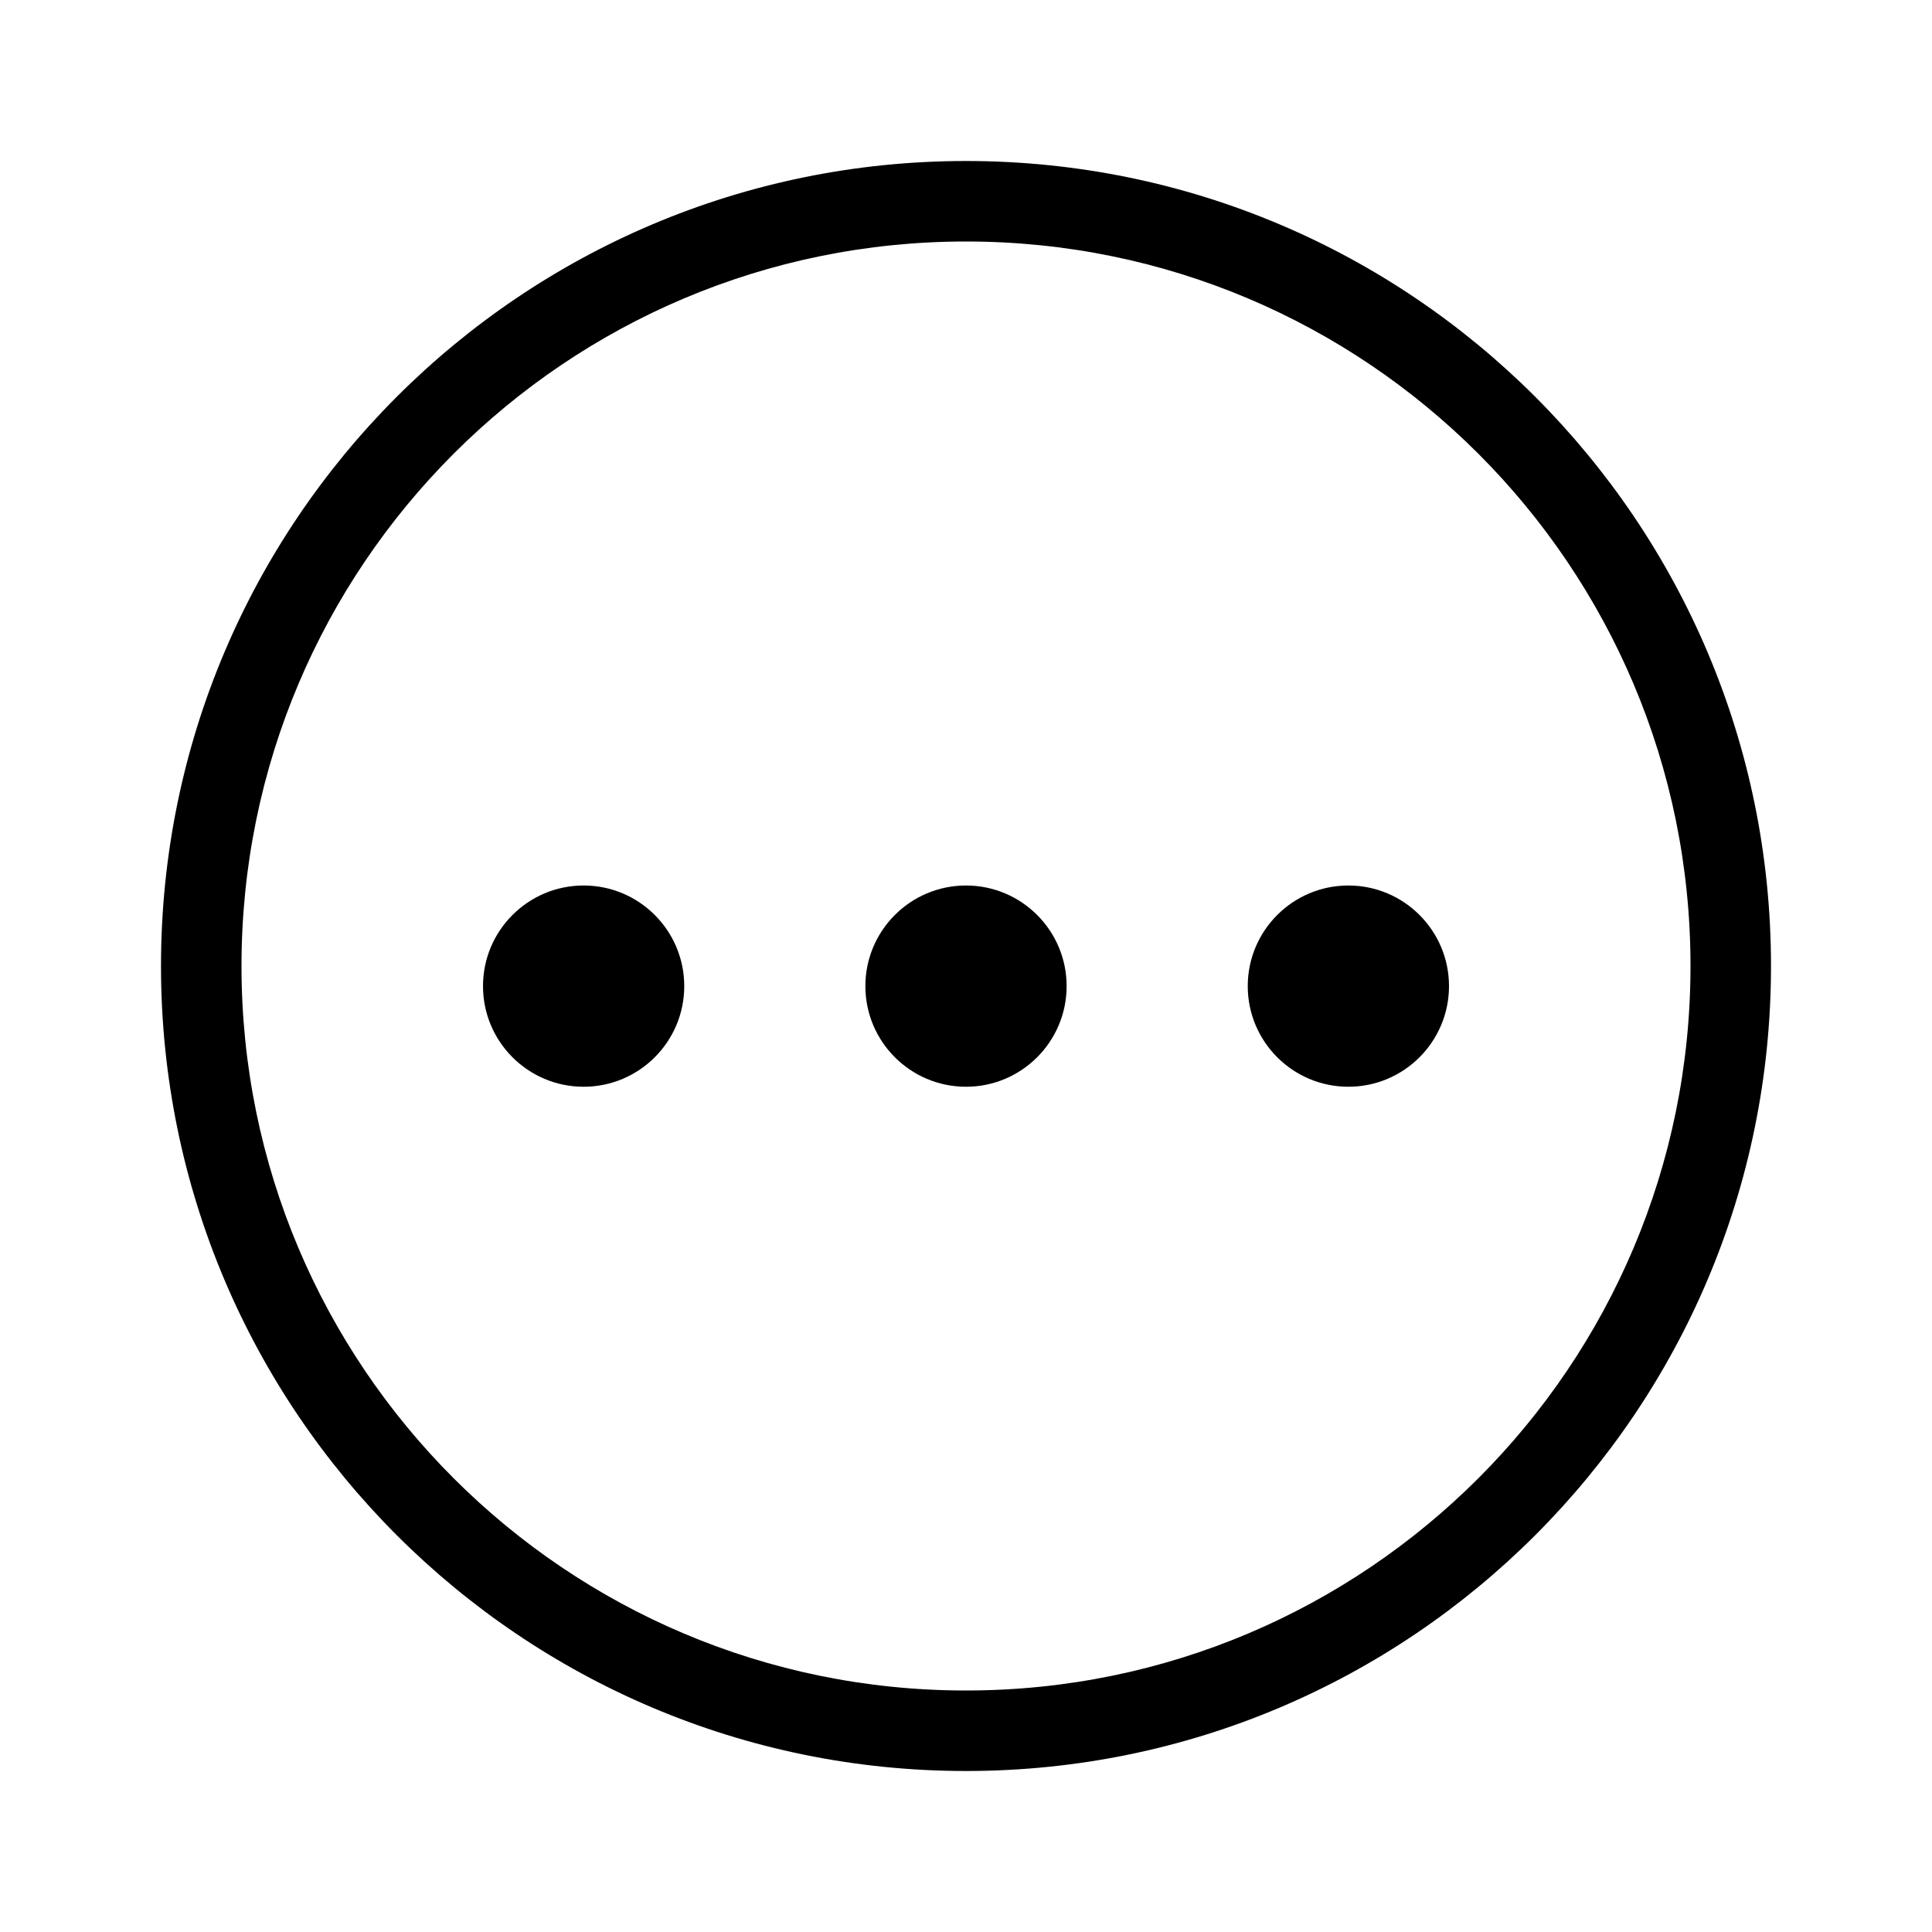
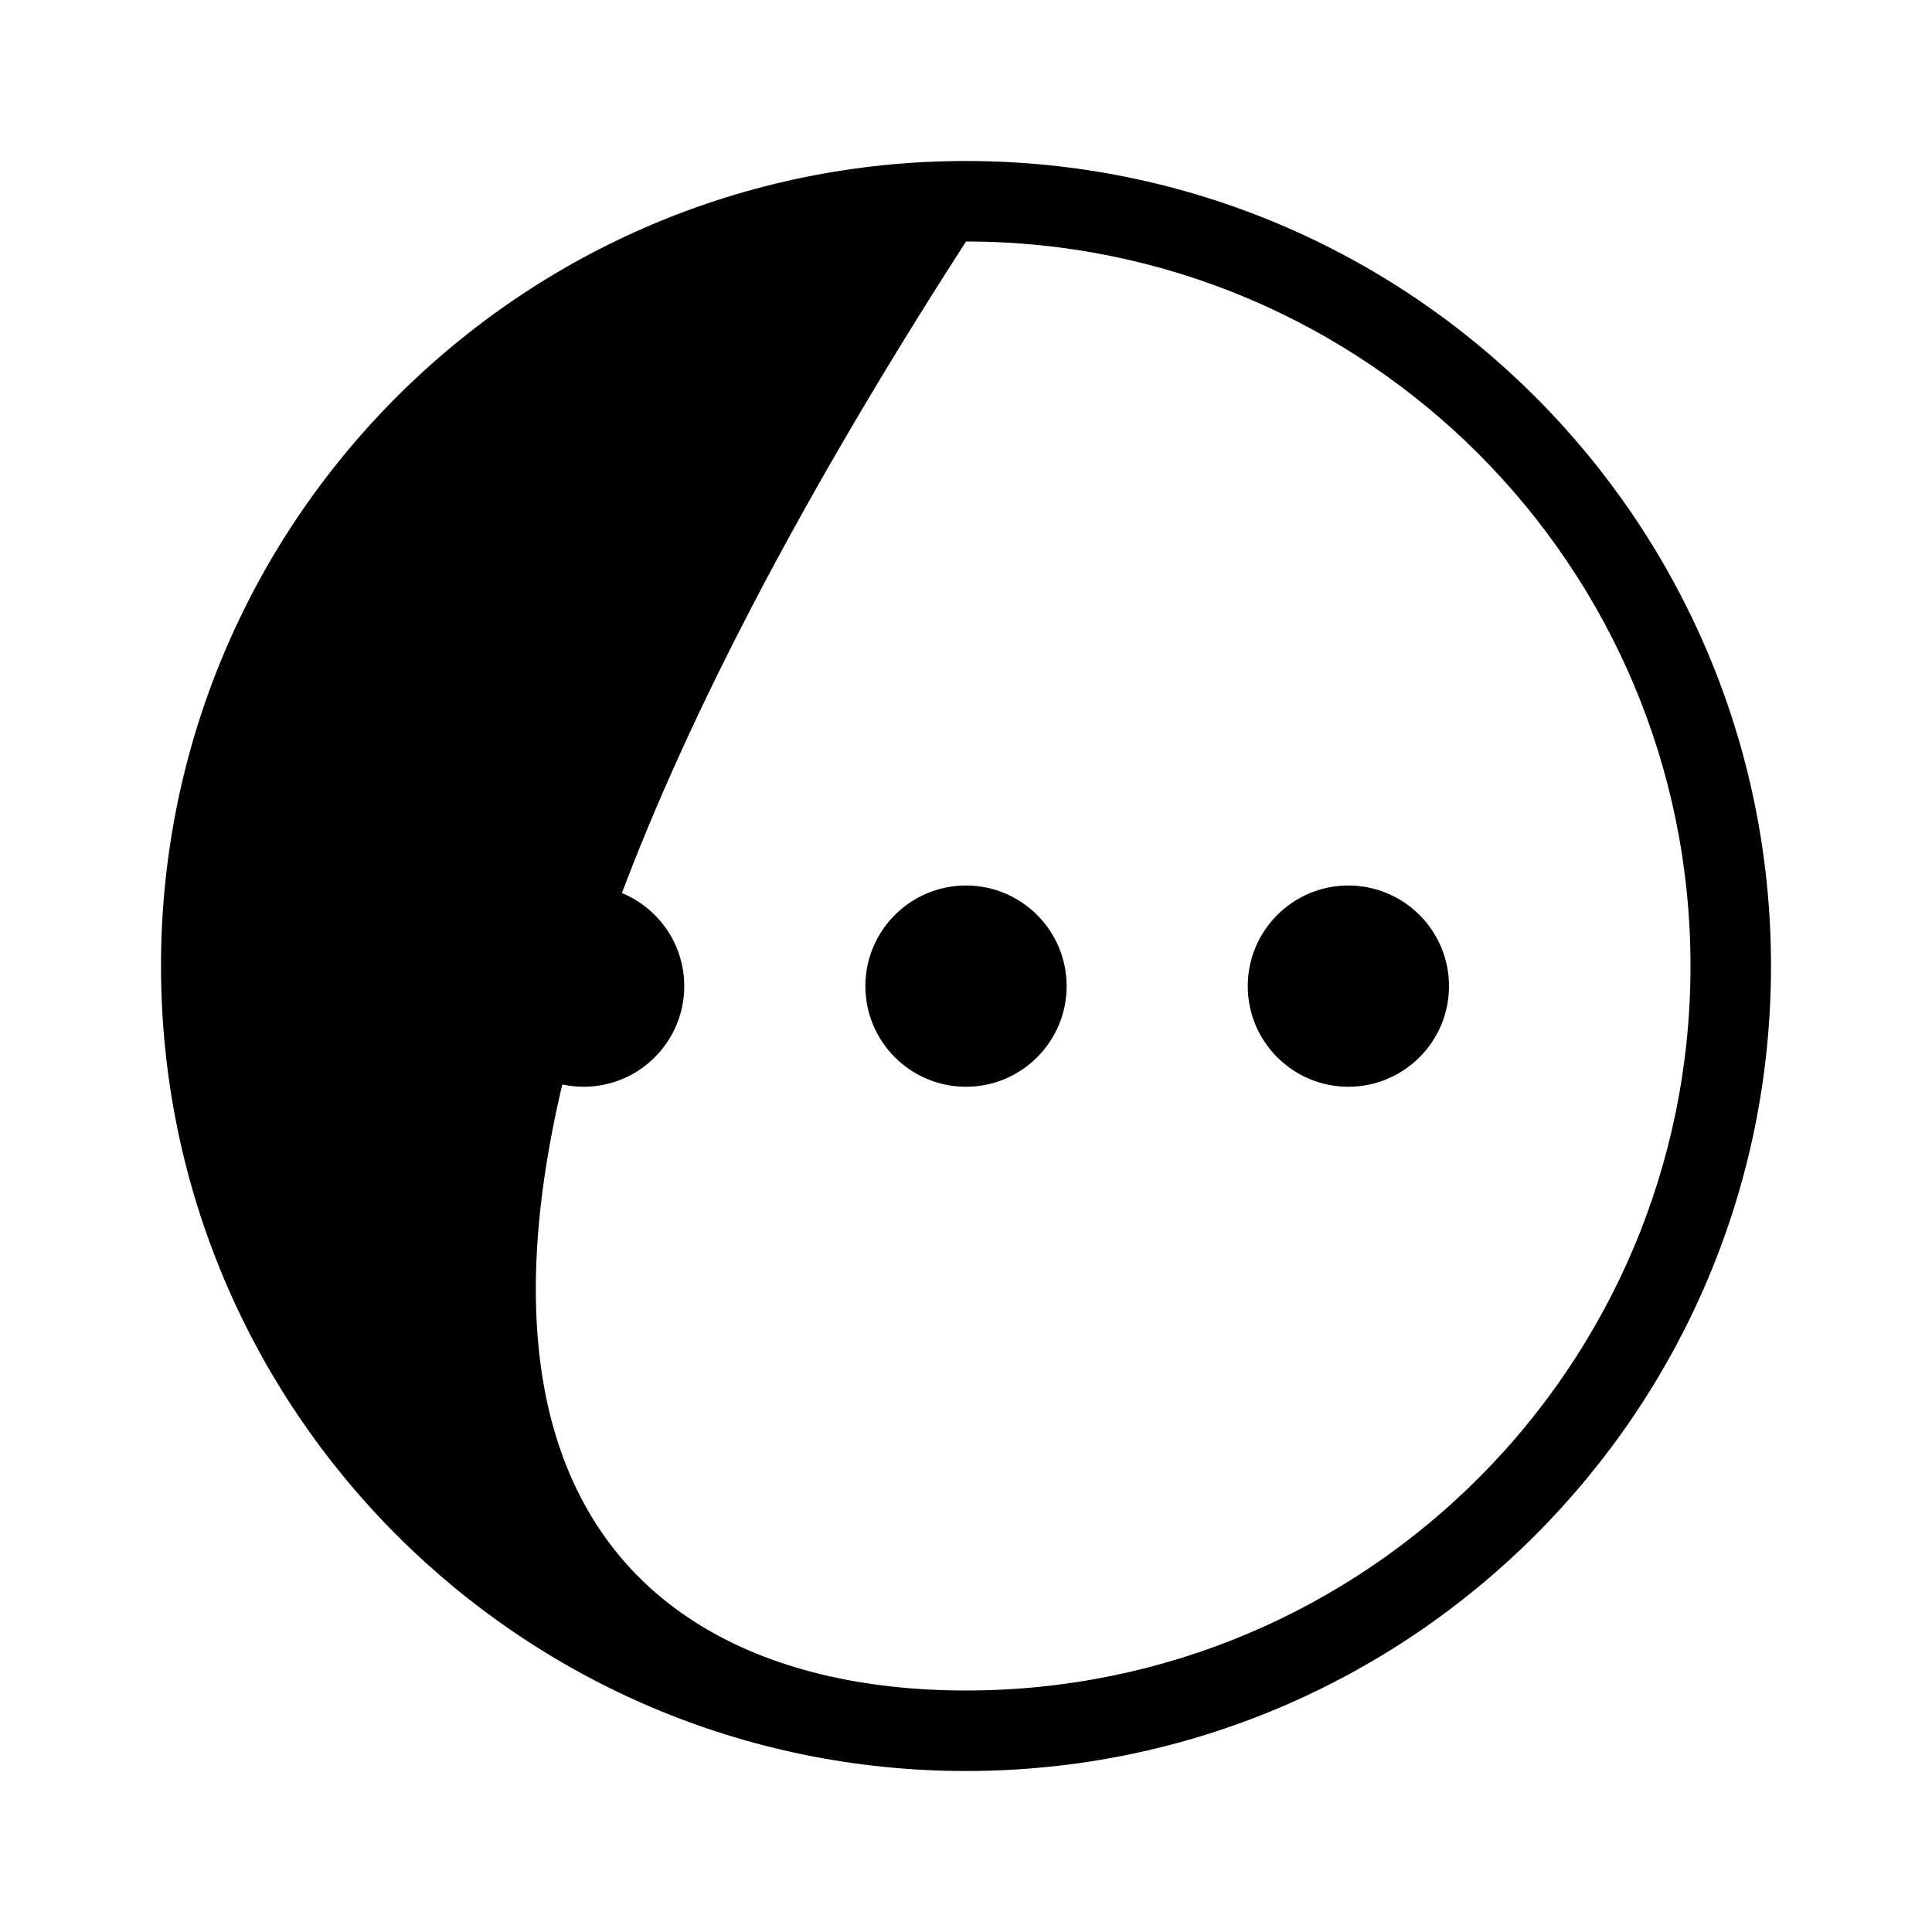
<svg xmlns="http://www.w3.org/2000/svg" width="24" height="24" viewBox="0 0 24 24">
-   <path d="M12 2C17.523 2 22 6.477 22 12C22 17.523 17.523 22 12 22C6.477 22 2 17.523 2 12C2 6.477 6.477 2 12 2ZM12 3C7.029 3 3 7.029 3 12C3 16.971 7.029 21 12 21C16.971 21 21 16.971 21 12C21 7.029 16.971 3 12 3ZM7.25 11C7.94 11 8.5 11.56 8.5 12.25C8.5 12.94 7.94 13.5 7.25 13.5C6.56 13.5 6 12.94 6 12.25C6 11.56 6.56 11 7.25 11ZM12 11C12.69 11 13.25 11.56 13.25 12.25C13.25 12.94 12.69 13.5 12 13.5C11.31 13.5 10.75 12.94 10.75 12.25C10.75 11.56 11.31 11 12 11ZM16.75 11C17.44 11 18 11.56 18 12.25C18 12.94 17.44 13.5 16.75 13.5C16.06 13.5 15.5 12.94 15.5 12.25C15.5 11.56 16.06 11 16.75 11Z" />
+   <path d="M12 2C17.523 2 22 6.477 22 12C22 17.523 17.523 22 12 22C6.477 22 2 17.523 2 12C2 6.477 6.477 2 12 2ZM12 3C3 16.971 7.029 21 12 21C16.971 21 21 16.971 21 12C21 7.029 16.971 3 12 3ZM7.25 11C7.94 11 8.5 11.56 8.5 12.25C8.5 12.94 7.94 13.5 7.25 13.5C6.56 13.5 6 12.94 6 12.25C6 11.56 6.56 11 7.25 11ZM12 11C12.69 11 13.25 11.56 13.25 12.25C13.25 12.94 12.69 13.5 12 13.5C11.31 13.5 10.75 12.94 10.75 12.25C10.75 11.56 11.31 11 12 11ZM16.75 11C17.44 11 18 11.56 18 12.25C18 12.94 17.44 13.5 16.75 13.5C16.06 13.5 15.5 12.94 15.5 12.25C15.5 11.56 16.06 11 16.75 11Z" />
</svg>